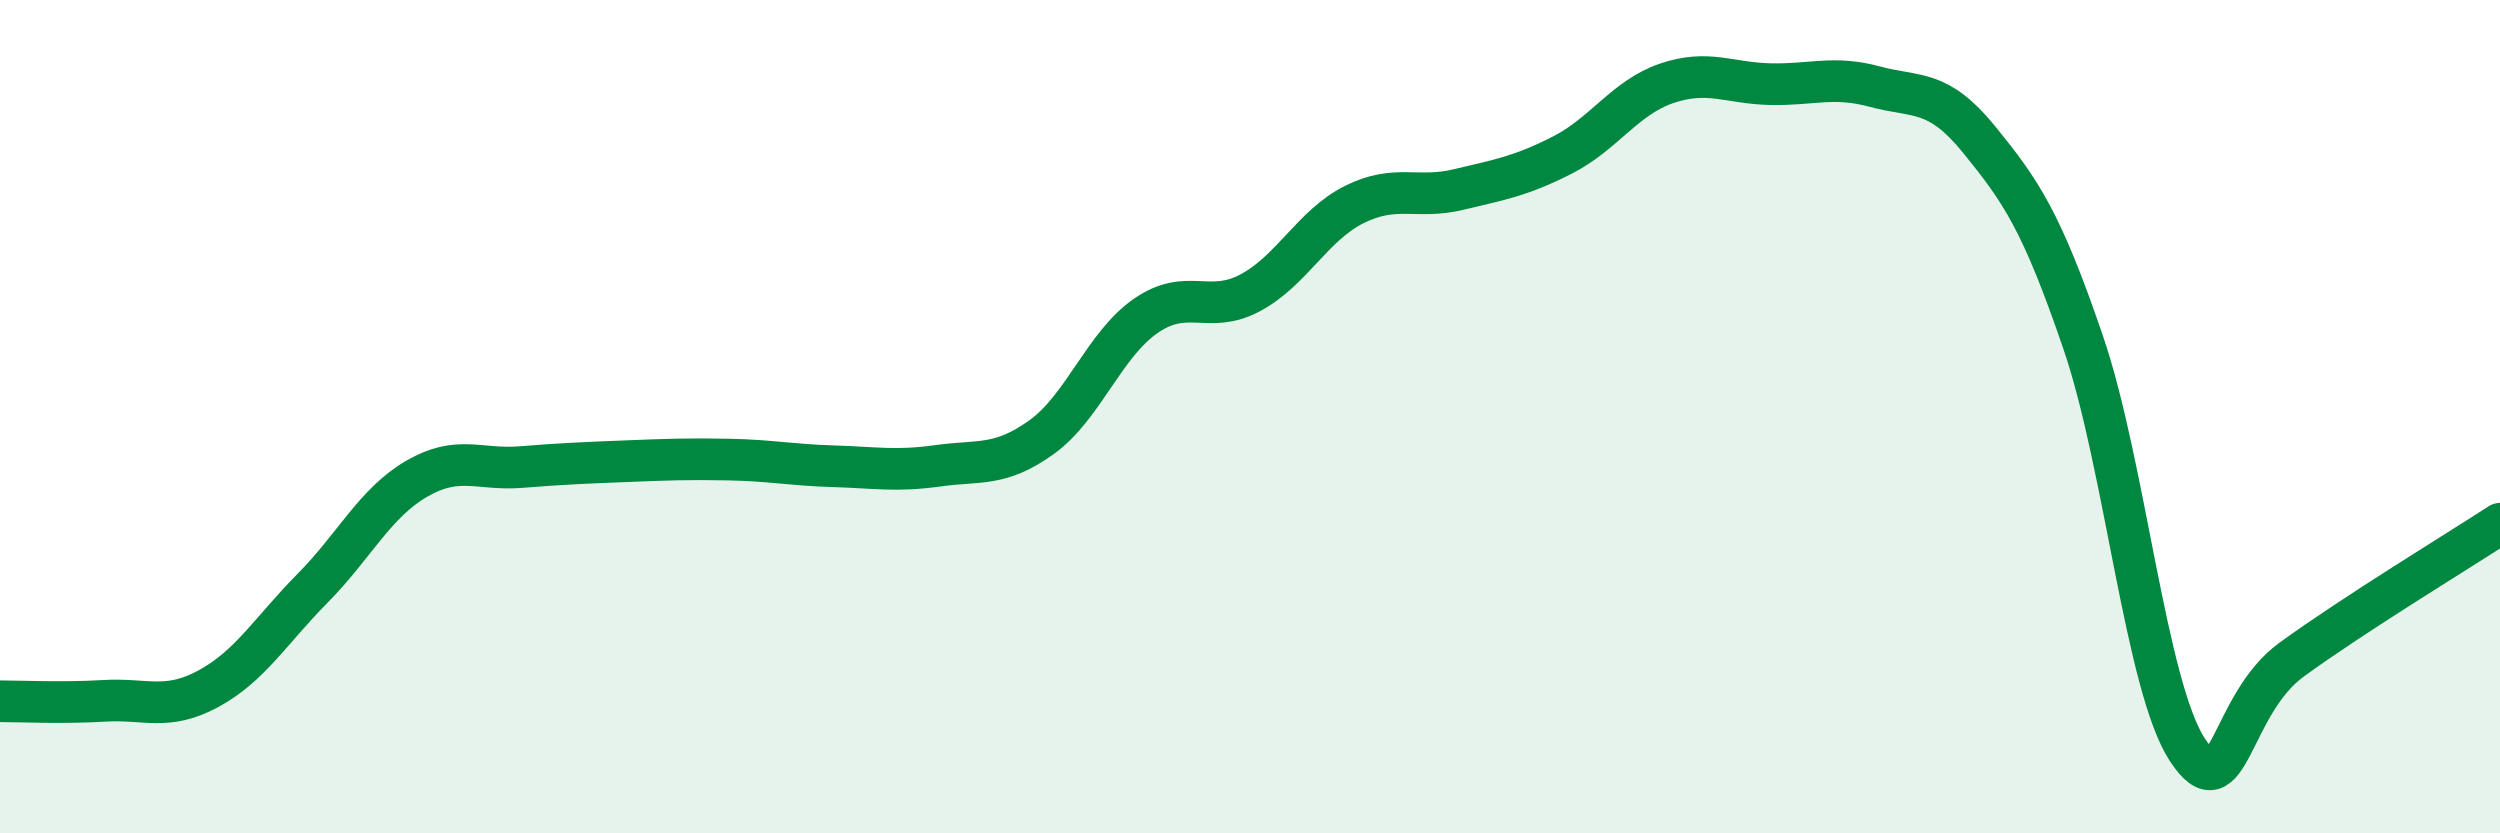
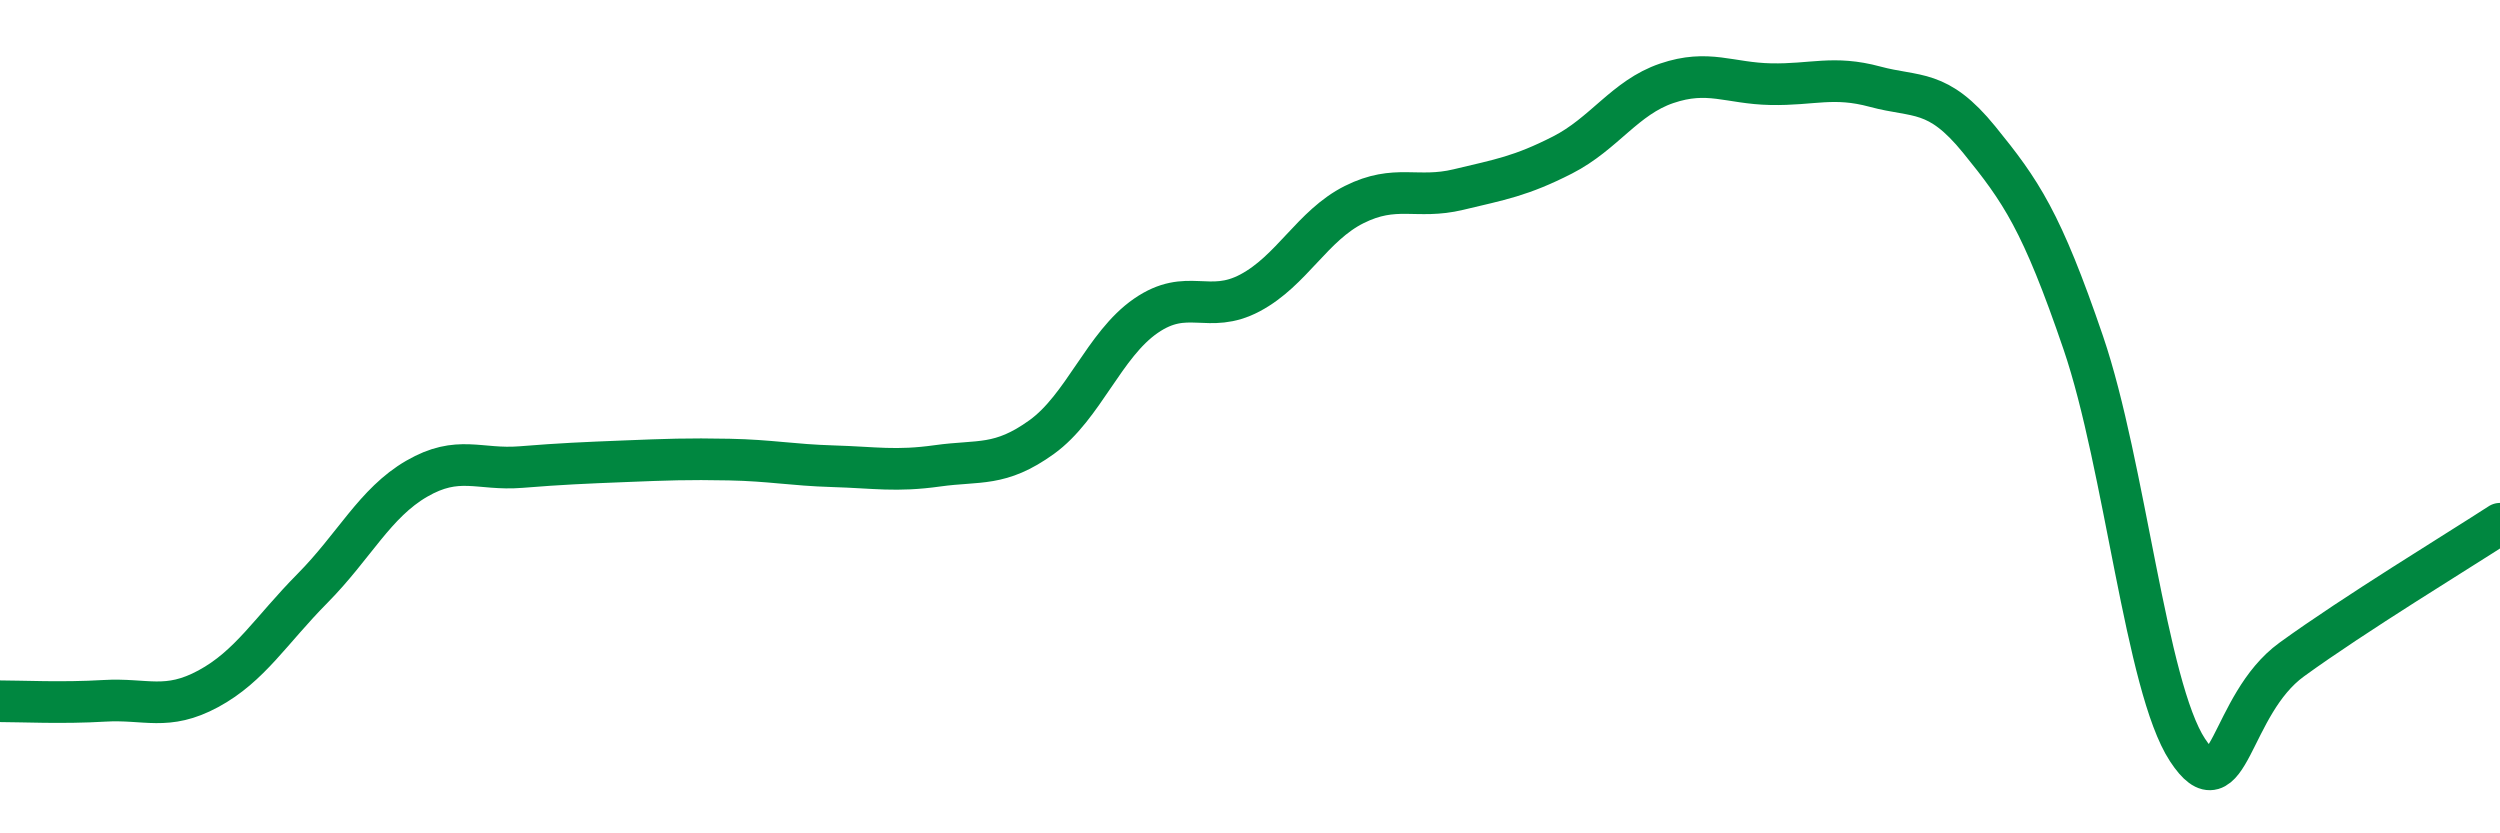
<svg xmlns="http://www.w3.org/2000/svg" width="60" height="20" viewBox="0 0 60 20">
-   <path d="M 0,16.83 C 0.5,16.83 1.5,16.88 2.5,16.82 C 3.5,16.76 4,17.07 5,16.53 C 6,15.99 6.5,15.13 7.5,14.12 C 8.5,13.11 9,12.07 10,11.49 C 11,10.91 11.5,11.29 12.5,11.21 C 13.5,11.13 14,11.11 15,11.07 C 16,11.03 16.5,11.01 17.5,11.03 C 18.5,11.05 19,11.16 20,11.19 C 21,11.22 21.5,11.32 22.5,11.18 C 23.5,11.04 24,11.21 25,10.49 C 26,9.77 26.5,8.27 27.5,7.58 C 28.5,6.89 29,7.56 30,7.03 C 31,6.5 31.5,5.41 32.5,4.91 C 33.5,4.41 34,4.79 35,4.55 C 36,4.31 36.5,4.23 37.5,3.72 C 38.5,3.21 39,2.34 40,2 C 41,1.66 41.5,2 42.5,2.02 C 43.5,2.04 44,1.81 45,2.08 C 46,2.35 46.5,2.12 47.5,3.35 C 48.5,4.58 49,5.3 50,8.23 C 51,11.16 51.5,16.48 52.5,18 C 53.5,19.52 53.5,16.92 55,15.83 C 56.5,14.74 59,13.22 60,12.57L60 20L0 20Z" fill="#008740" opacity="0.1" stroke-linecap="round" stroke-linejoin="round" />
  <path d="M 0,16.83 C 0.5,16.83 1.5,16.88 2.5,16.82 C 3.5,16.76 4,17.07 5,16.53 C 6,15.99 6.5,15.13 7.5,14.12 C 8.5,13.11 9,12.07 10,11.49 C 11,10.91 11.5,11.29 12.5,11.21 C 13.5,11.13 14,11.11 15,11.07 C 16,11.03 16.5,11.01 17.5,11.03 C 18.5,11.05 19,11.16 20,11.19 C 21,11.22 21.5,11.32 22.5,11.18 C 23.5,11.04 24,11.21 25,10.49 C 26,9.77 26.5,8.27 27.5,7.58 C 28.5,6.89 29,7.56 30,7.03 C 31,6.5 31.5,5.41 32.5,4.91 C 33.5,4.41 34,4.79 35,4.55 C 36,4.31 36.5,4.23 37.5,3.72 C 38.5,3.21 39,2.34 40,2 C 41,1.66 41.5,2 42.5,2.02 C 43.5,2.04 44,1.81 45,2.08 C 46,2.35 46.5,2.12 47.5,3.35 C 48.5,4.58 49,5.3 50,8.23 C 51,11.16 51.5,16.48 52.5,18 C 53.5,19.52 53.5,16.92 55,15.83 C 56.5,14.74 59,13.22 60,12.57" stroke="#008740" stroke-width="1" fill="none" stroke-linecap="round" stroke-linejoin="round" />
</svg>